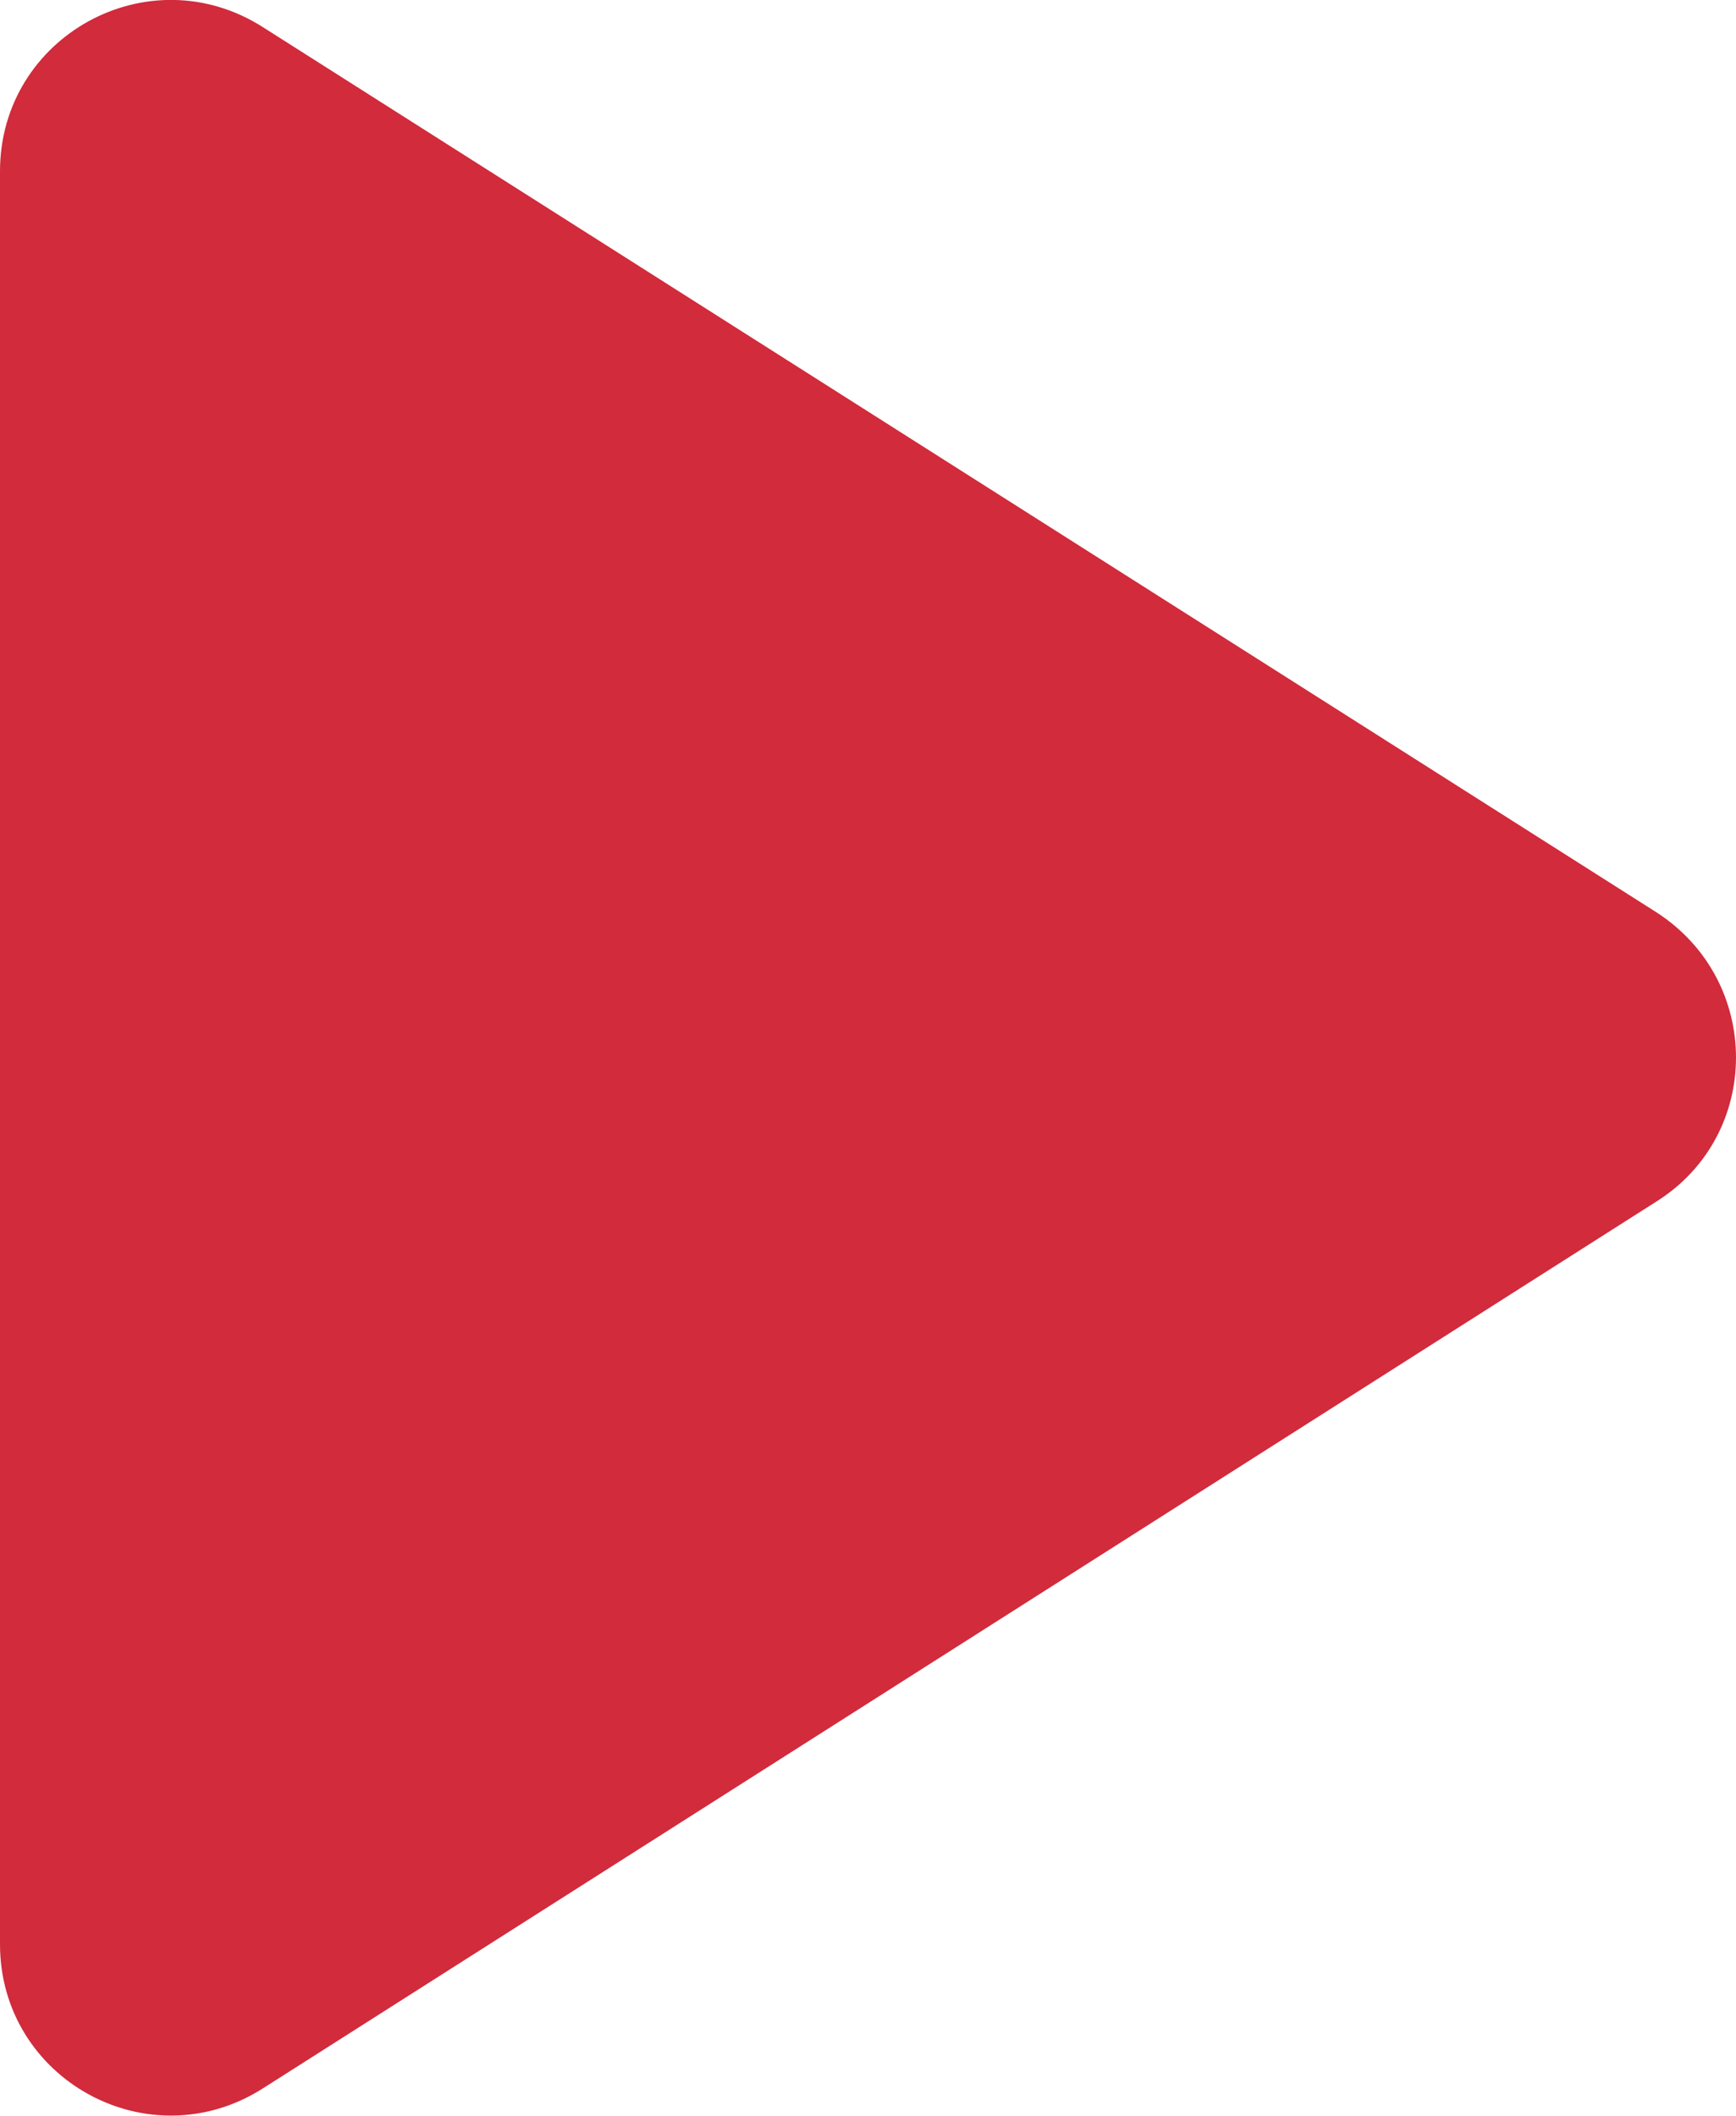
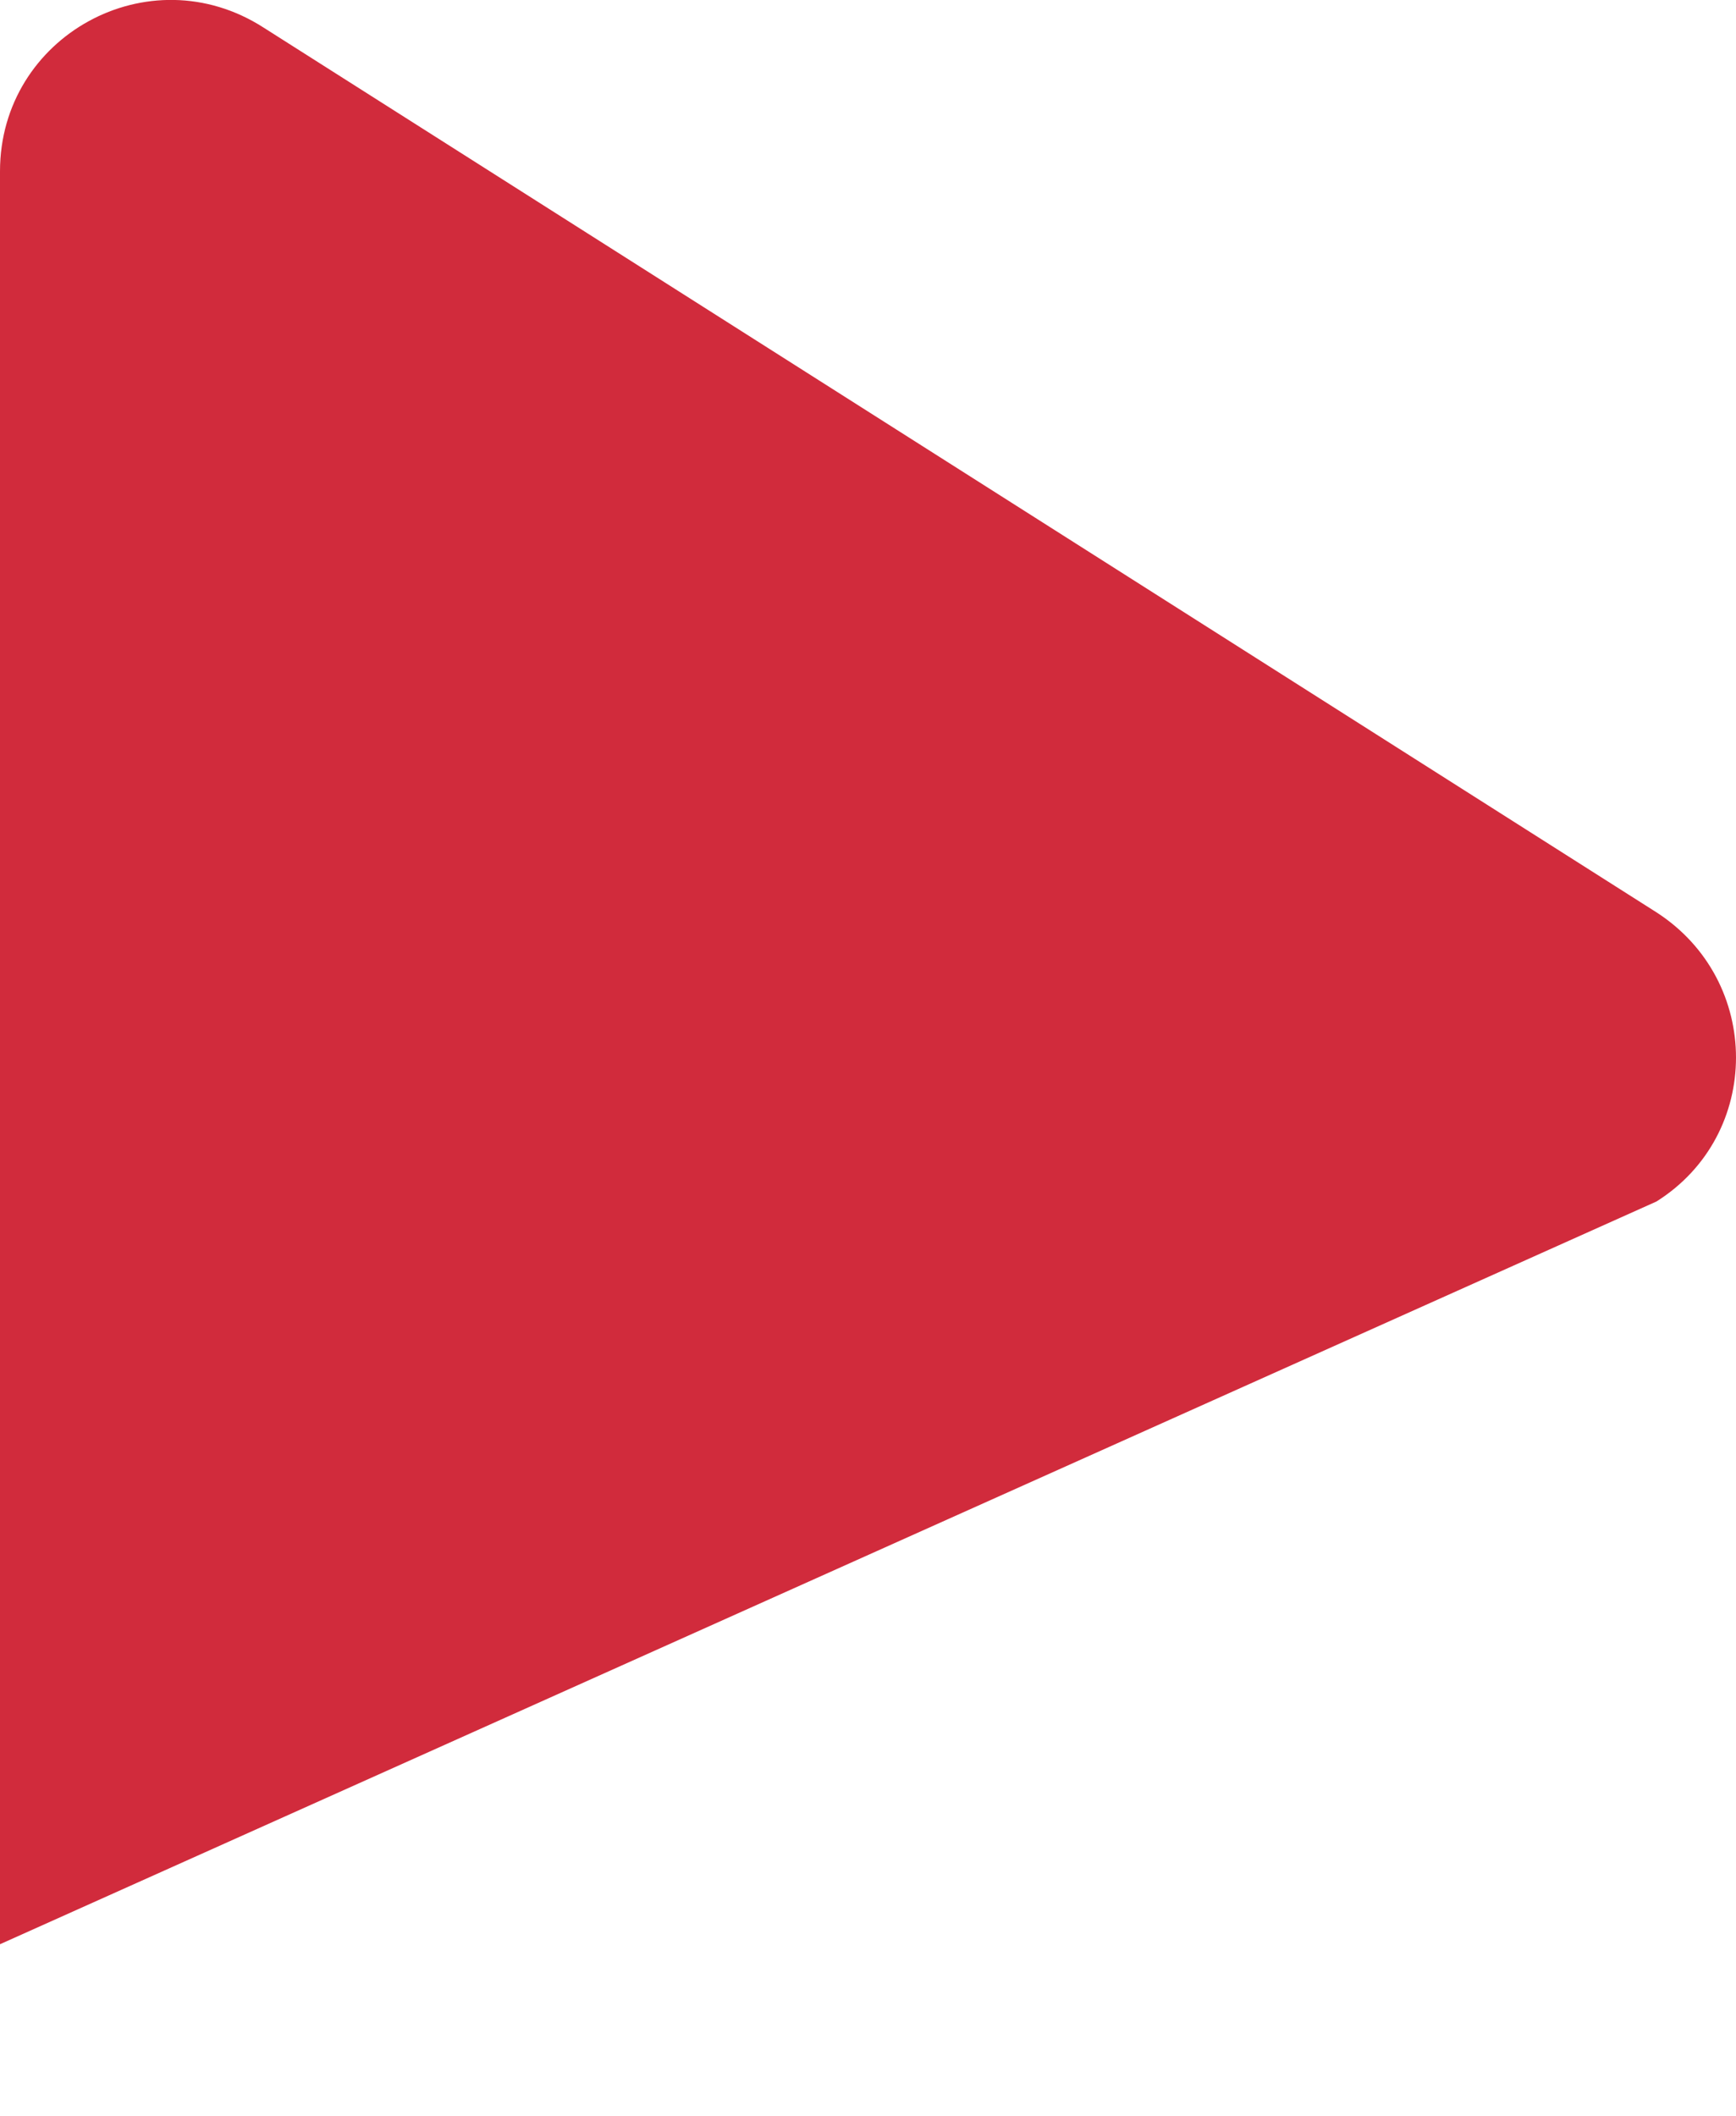
<svg xmlns="http://www.w3.org/2000/svg" height="12.363" viewBox="0 0 10.145 12.363" width="10.145">
-   <path fill="#D12B3C" d="M 0,1.001 V 11.361 c 0,0.79 0.87,1.27 1.54,0.84 L 9.68,7.021 c 0.62,-0.39 0.62,-1.29 0,-1.69 L 1.54,0.161 c -0.67,-0.43 -1.54,0.05 -1.54,0.84 z" />
+   <path fill="#D12B3C" d="M 0,1.001 V 11.361 L 9.68,7.021 c 0.62,-0.39 0.62,-1.29 0,-1.69 L 1.54,0.161 c -0.67,-0.43 -1.54,0.05 -1.54,0.84 z" />
</svg>